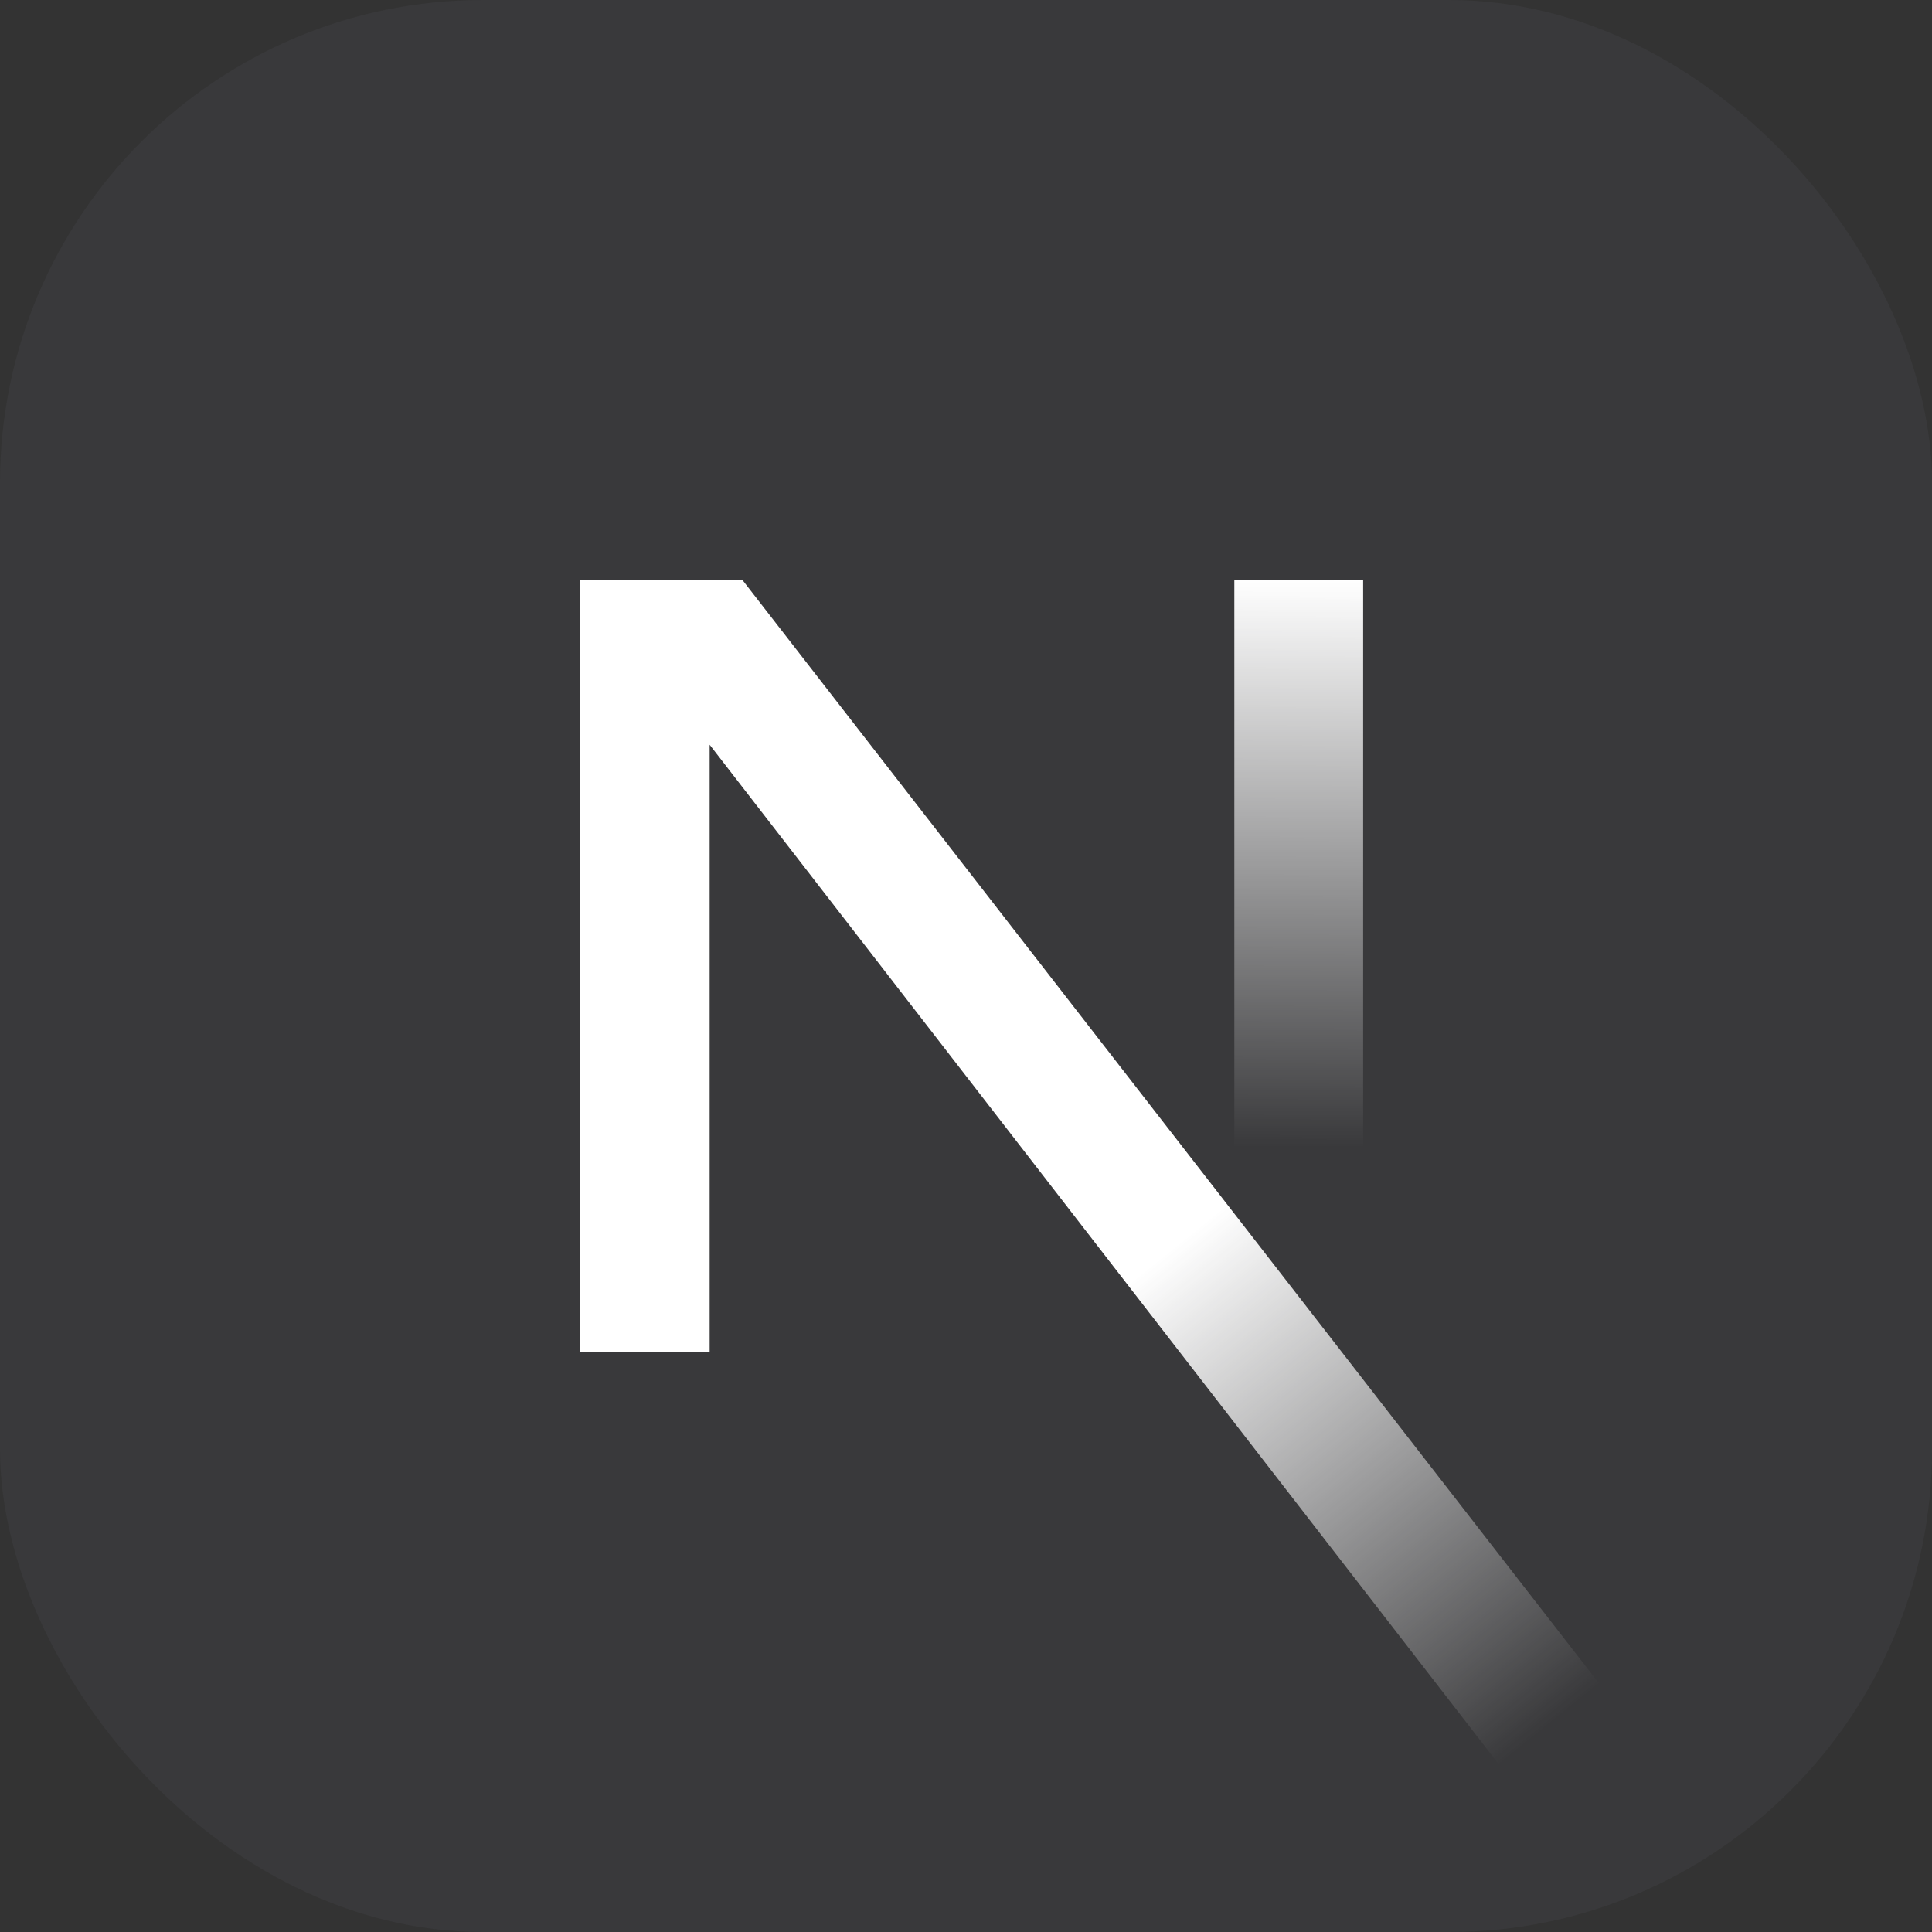
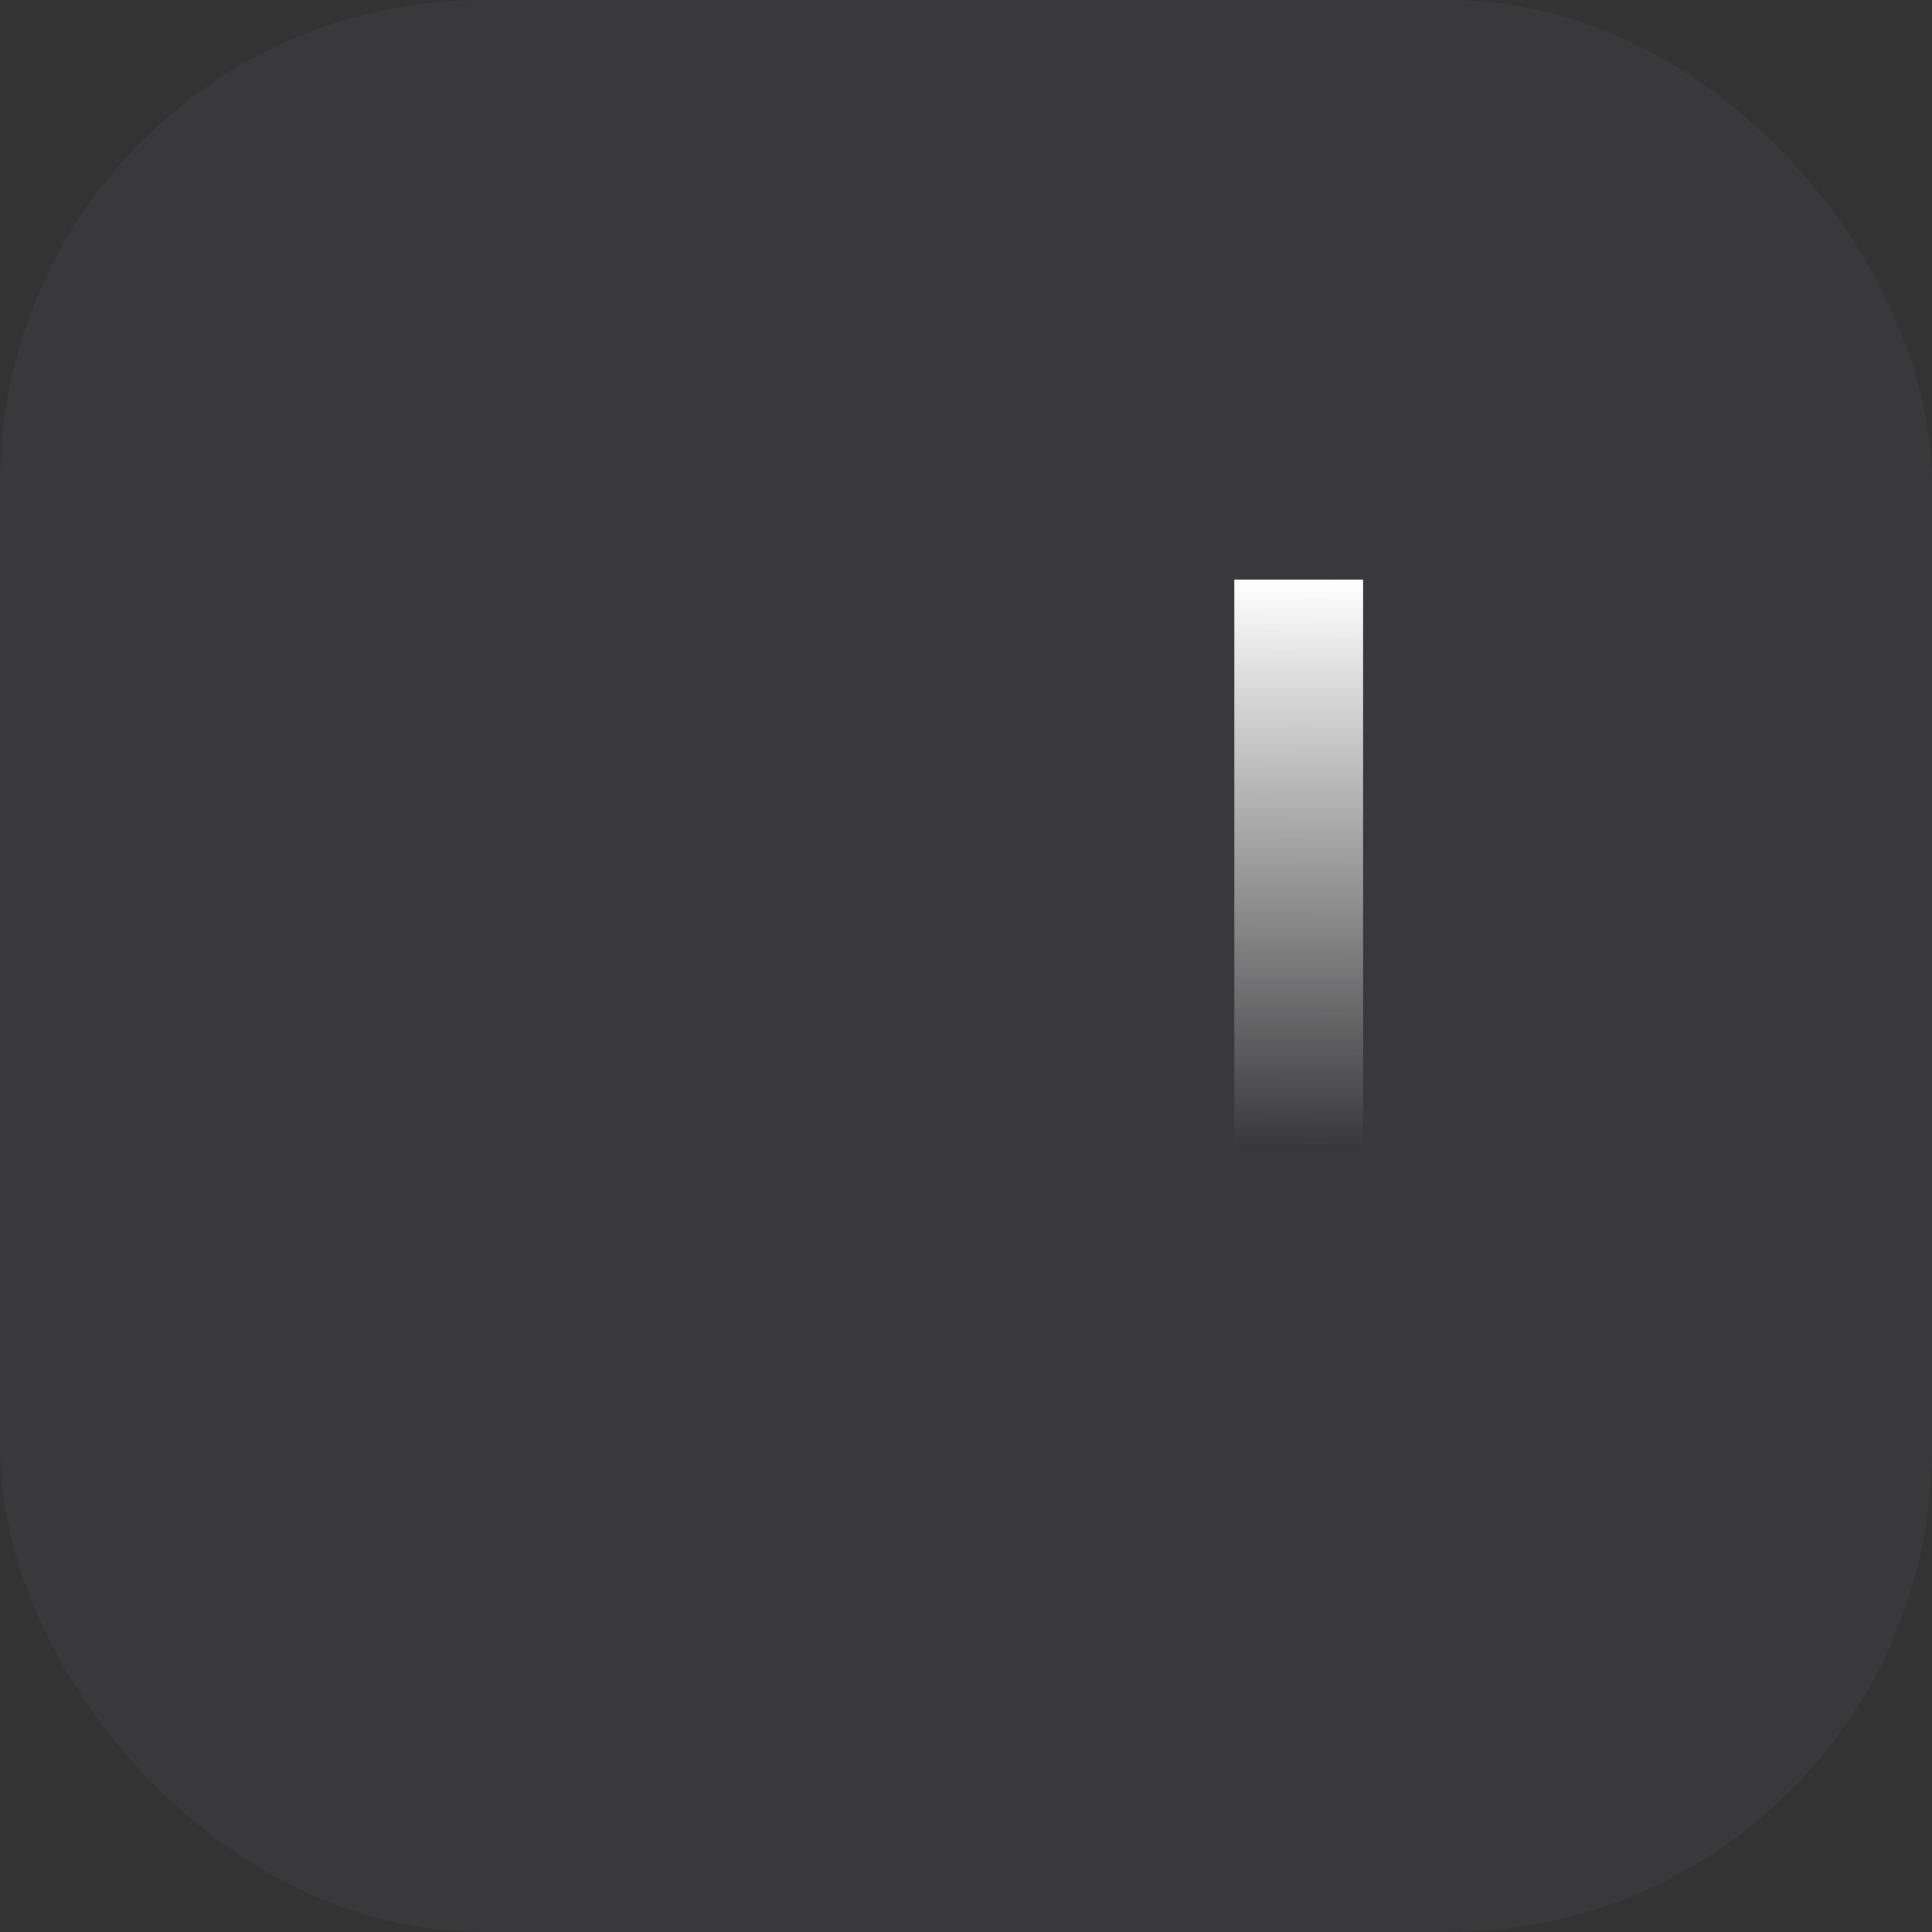
<svg xmlns="http://www.w3.org/2000/svg" width="48" height="48" viewBox="0 0 48 48" fill="none">
  <rect x="0" y="0" width="48" height="48" fill="#333333" stroke="none" />
  <rect width="48" height="48" rx="12" fill="#E0E0FF" fill-opacity="0.04" />
-   <path d="M39.869 42.006L18.438 14.4H14.4V33.592H17.631V18.503L37.334 43.959C38.221 43.365 39.068 42.713 39.869 42.006Z" fill="url(#paint0_linear_6_654)" />
  <path d="M30.667 14.4H33.867V33.6H30.667V14.4Z" fill="url(#paint1_linear_6_654)" />
  <defs>
    <linearGradient id="paint0_linear_6_654" x1="29.067" y1="31.067" x2="38.534" y2="42.8" gradientUnits="userSpaceOnUse">
      <stop stop-color="white" />
      <stop offset="1" stop-color="white" stop-opacity="0" />
    </linearGradient>
    <linearGradient id="paint1_linear_6_654" x1="32.267" y1="14.4" x2="32.213" y2="28.5" gradientUnits="userSpaceOnUse">
      <stop stop-color="white" />
      <stop offset="1" stop-color="white" stop-opacity="0" />
    </linearGradient>
  </defs>
</svg>